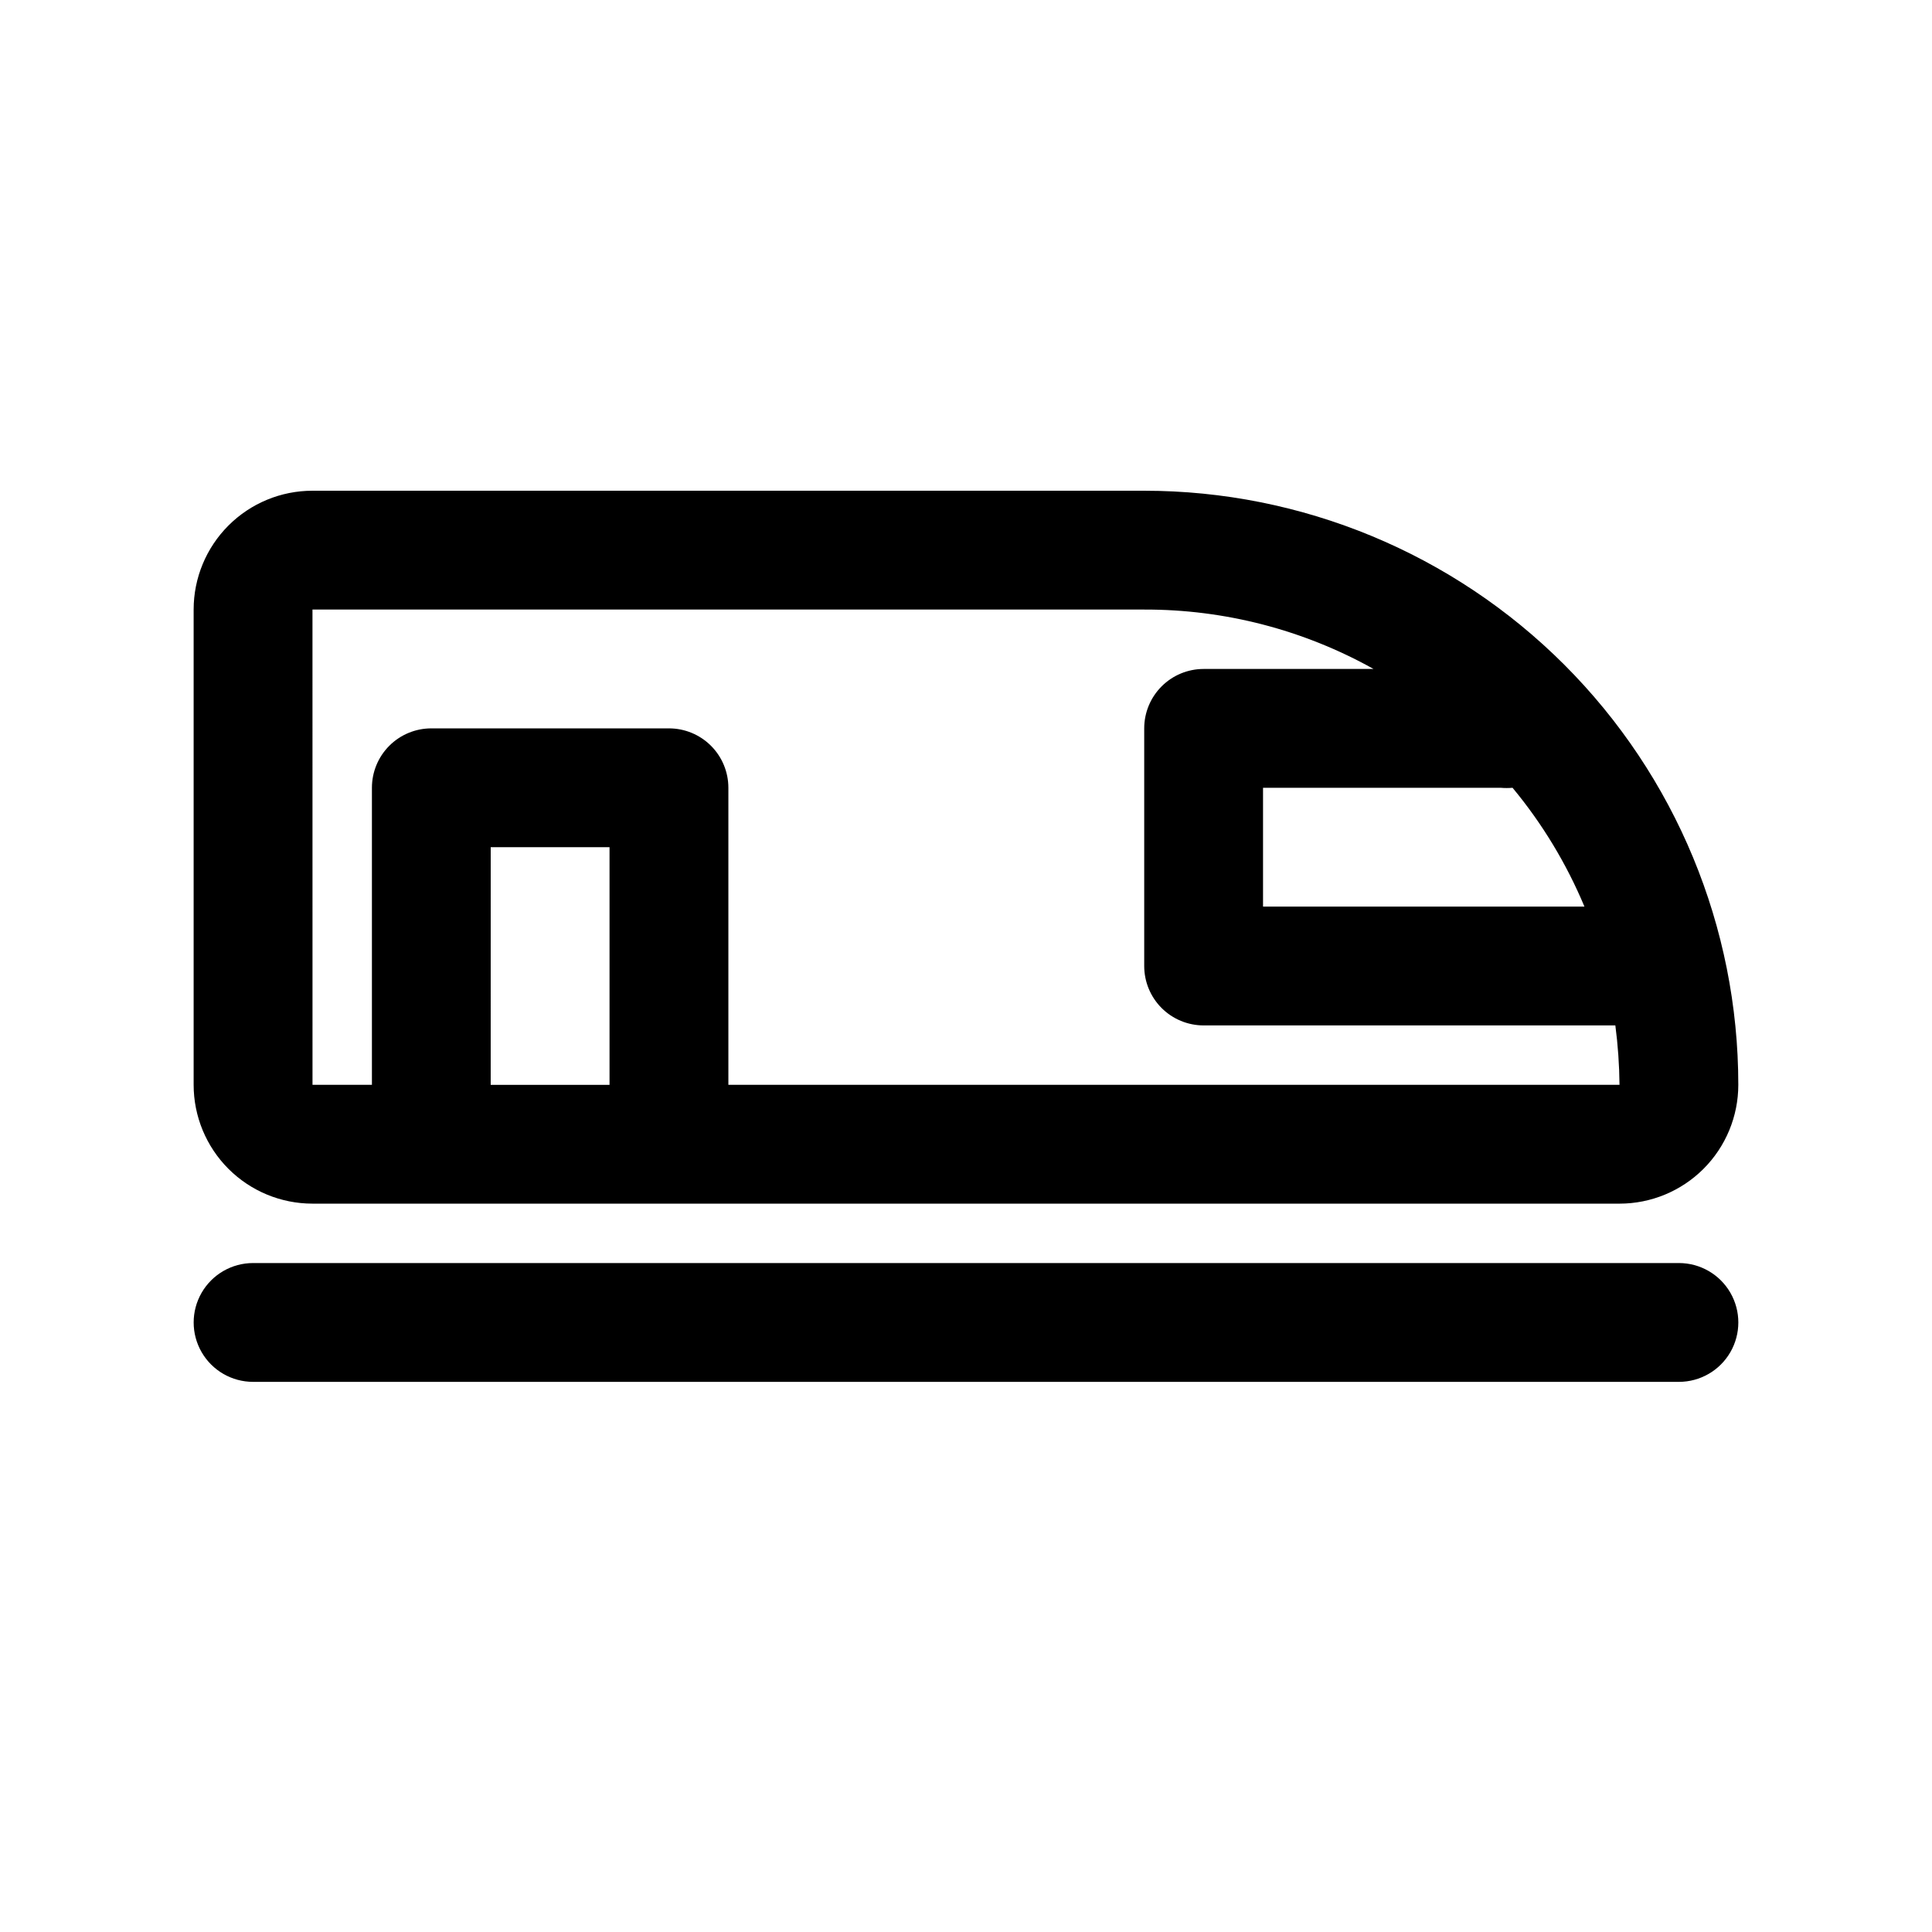
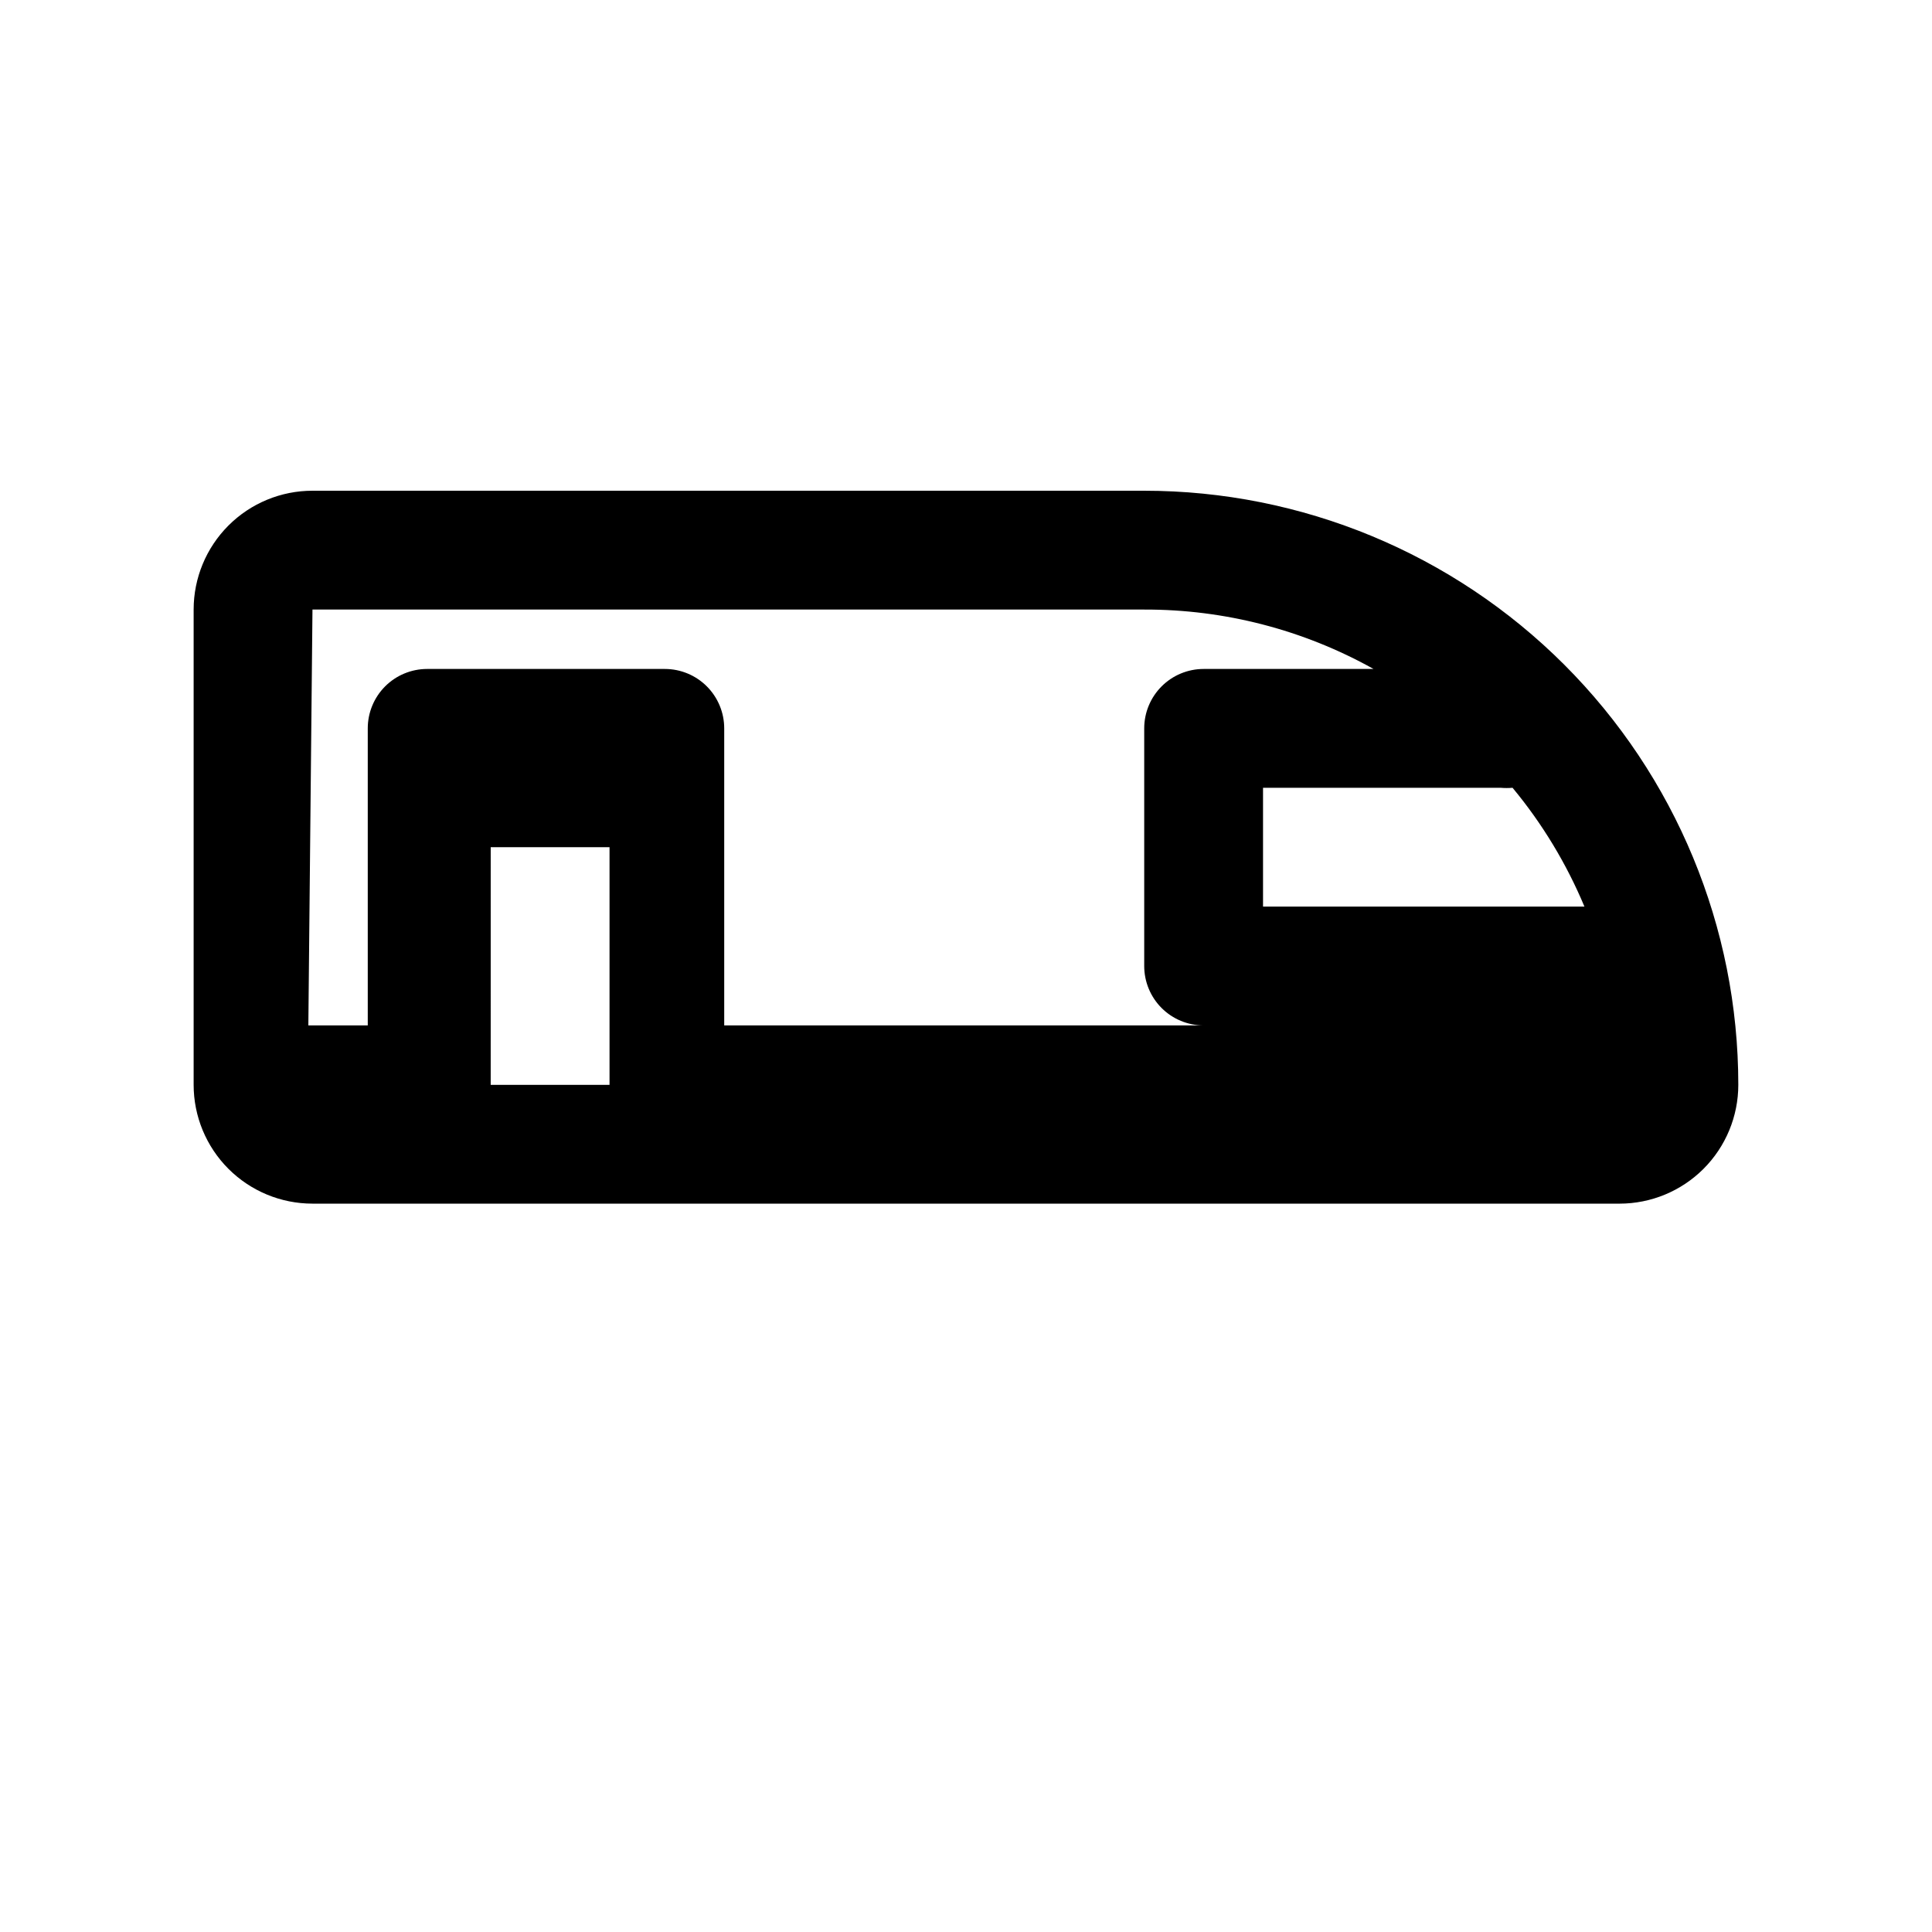
<svg xmlns="http://www.w3.org/2000/svg" fill="#000000" width="800px" height="800px" version="1.1" viewBox="144 144 512 512">
  <g>
-     <path d="m226.81 462.98h346.37c8.352 0 16.359-3.32 22.266-9.223 5.906-5.906 9.223-13.918 9.223-22.266 0-41.758-16.59-81.805-46.113-111.33-29.527-29.527-69.57-46.113-111.33-46.113h-220.42c-8.352 0-16.359 3.316-22.266 9.223-5.902 5.906-9.223 13.914-9.223 22.266v125.95c0 8.348 3.32 16.359 9.223 22.266 5.906 5.902 13.914 9.223 22.266 9.223zm47.23-31.488 0.004-62.977h31.488v62.977zm289.85-47.23-85.172-0.004v-31.488h62.977c1.047 0.09 2.102 0.09 3.148 0 7.875 9.496 14.293 20.105 19.051 31.488zm-337.08-78.723h220.42c21.273-0.059 42.203 5.363 60.773 15.742h-45.027c-4.176 0-8.184 1.66-11.133 4.613-2.953 2.953-4.613 6.957-4.613 11.133v62.977c0 4.176 1.66 8.18 4.613 11.133 2.949 2.949 6.957 4.609 11.133 4.609h109.11c0.684 5.223 1.051 10.48 1.102 15.746h-236.16v-78.723c0-4.176-1.66-8.18-4.613-11.133-2.953-2.953-6.957-4.609-11.133-4.609h-62.977c-4.176 0-8.18 1.656-11.133 4.609-2.953 2.953-4.609 6.957-4.609 11.133v78.719l-15.746 0.004z" />
-     <path d="m588.93 478.72h-377.86c-5.625 0-10.824 3-13.637 7.871s-2.812 10.875 0 15.746c2.812 4.871 8.012 7.871 13.637 7.871h377.86c5.625 0 10.824-3 13.637-7.871 2.812-4.871 2.812-10.875 0-15.746s-8.012-7.871-13.637-7.871z" />
+     <path d="m226.81 462.98h346.37c8.352 0 16.359-3.32 22.266-9.223 5.906-5.906 9.223-13.918 9.223-22.266 0-41.758-16.59-81.805-46.113-111.33-29.527-29.527-69.57-46.113-111.33-46.113h-220.42c-8.352 0-16.359 3.316-22.266 9.223-5.902 5.906-9.223 13.914-9.223 22.266v125.95c0 8.348 3.32 16.359 9.223 22.266 5.906 5.902 13.914 9.223 22.266 9.223zm47.23-31.488 0.004-62.977h31.488v62.977zm289.85-47.23-85.172-0.004v-31.488h62.977c1.047 0.09 2.102 0.09 3.148 0 7.875 9.496 14.293 20.105 19.051 31.488zm-337.08-78.723h220.42c21.273-0.059 42.203 5.363 60.773 15.742h-45.027c-4.176 0-8.184 1.66-11.133 4.613-2.953 2.953-4.613 6.957-4.613 11.133v62.977c0 4.176 1.66 8.18 4.613 11.133 2.949 2.949 6.957 4.609 11.133 4.609h109.11h-236.16v-78.723c0-4.176-1.66-8.18-4.613-11.133-2.953-2.953-6.957-4.609-11.133-4.609h-62.977c-4.176 0-8.18 1.656-11.133 4.609-2.953 2.953-4.609 6.957-4.609 11.133v78.719l-15.746 0.004z" />
  </g>
</svg>